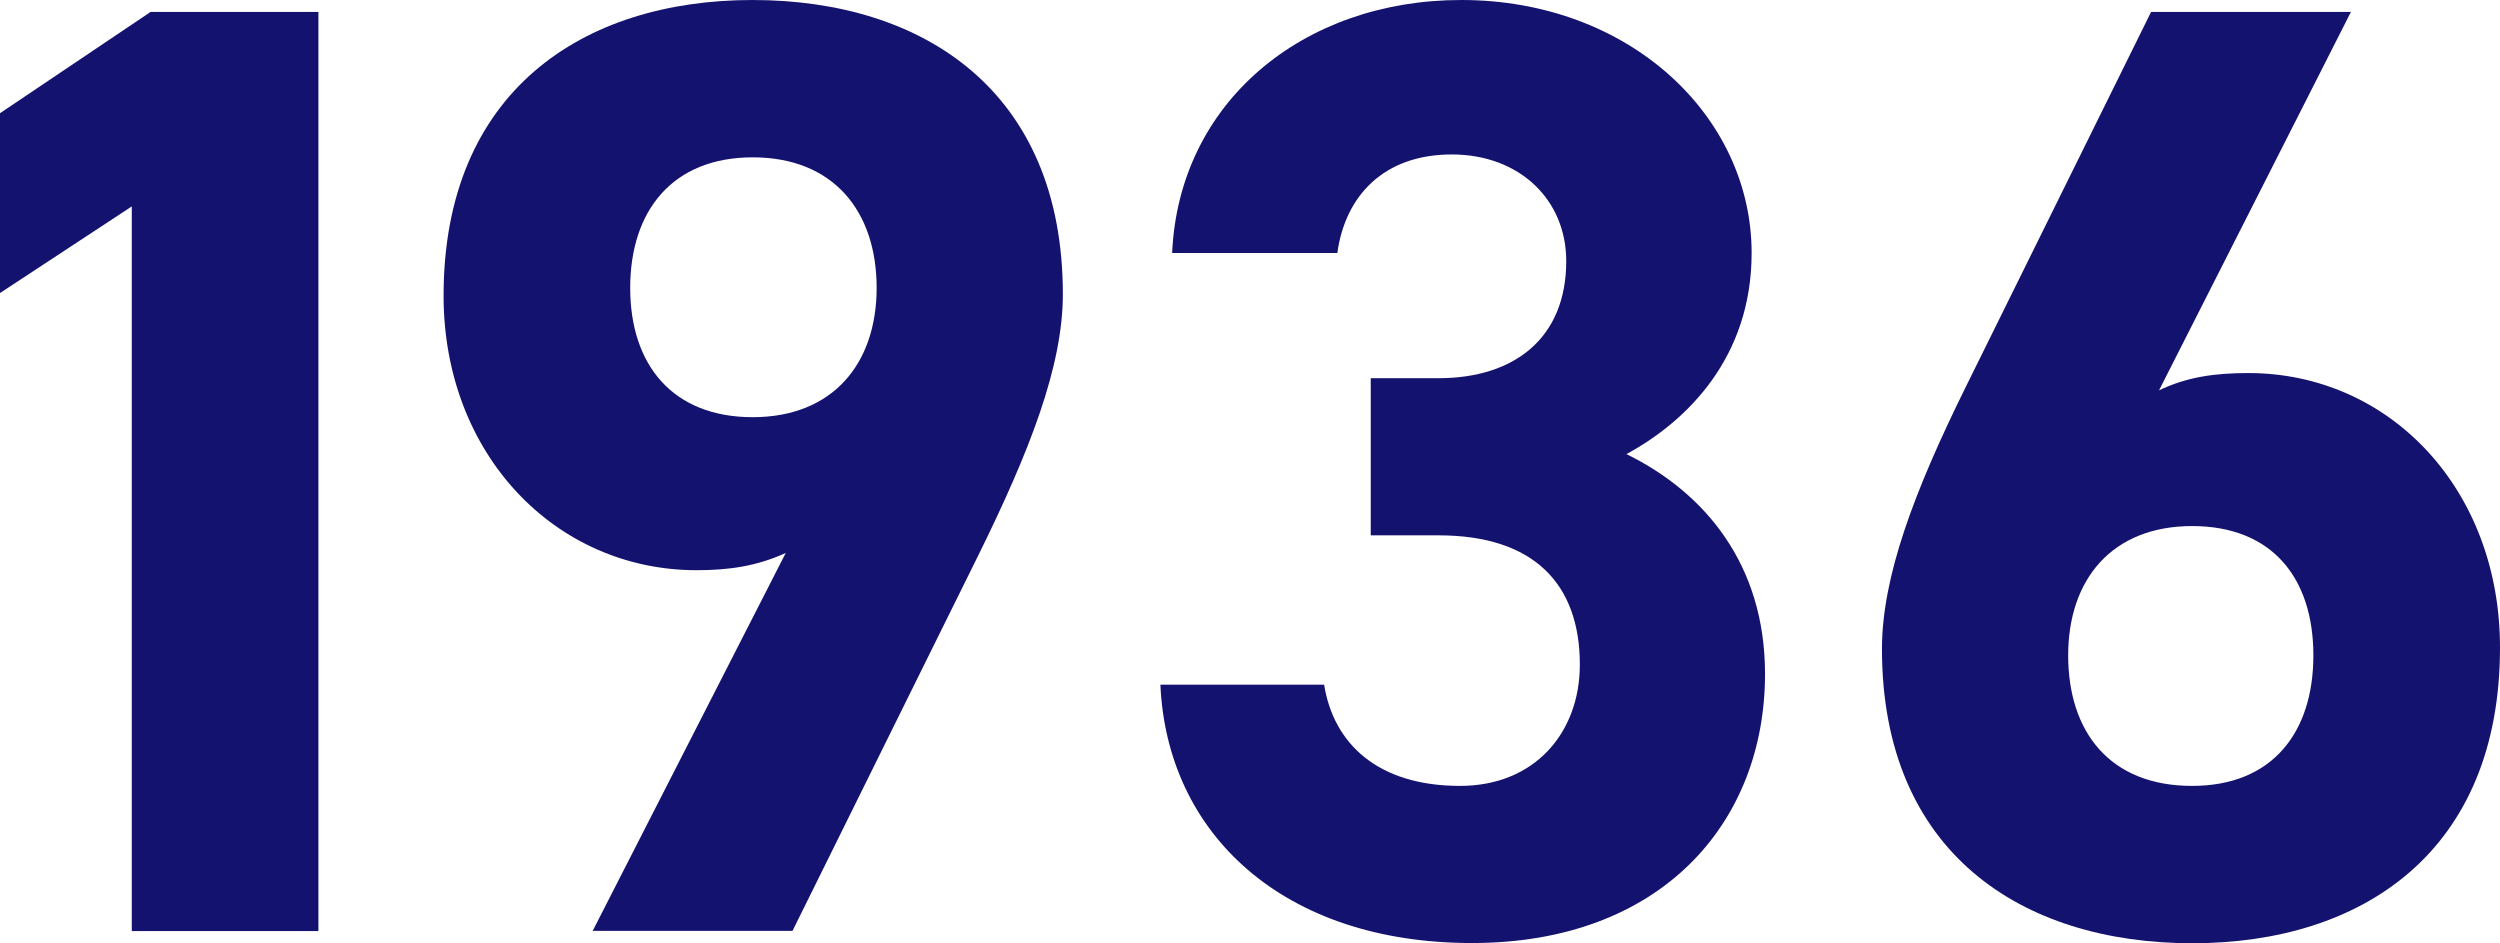
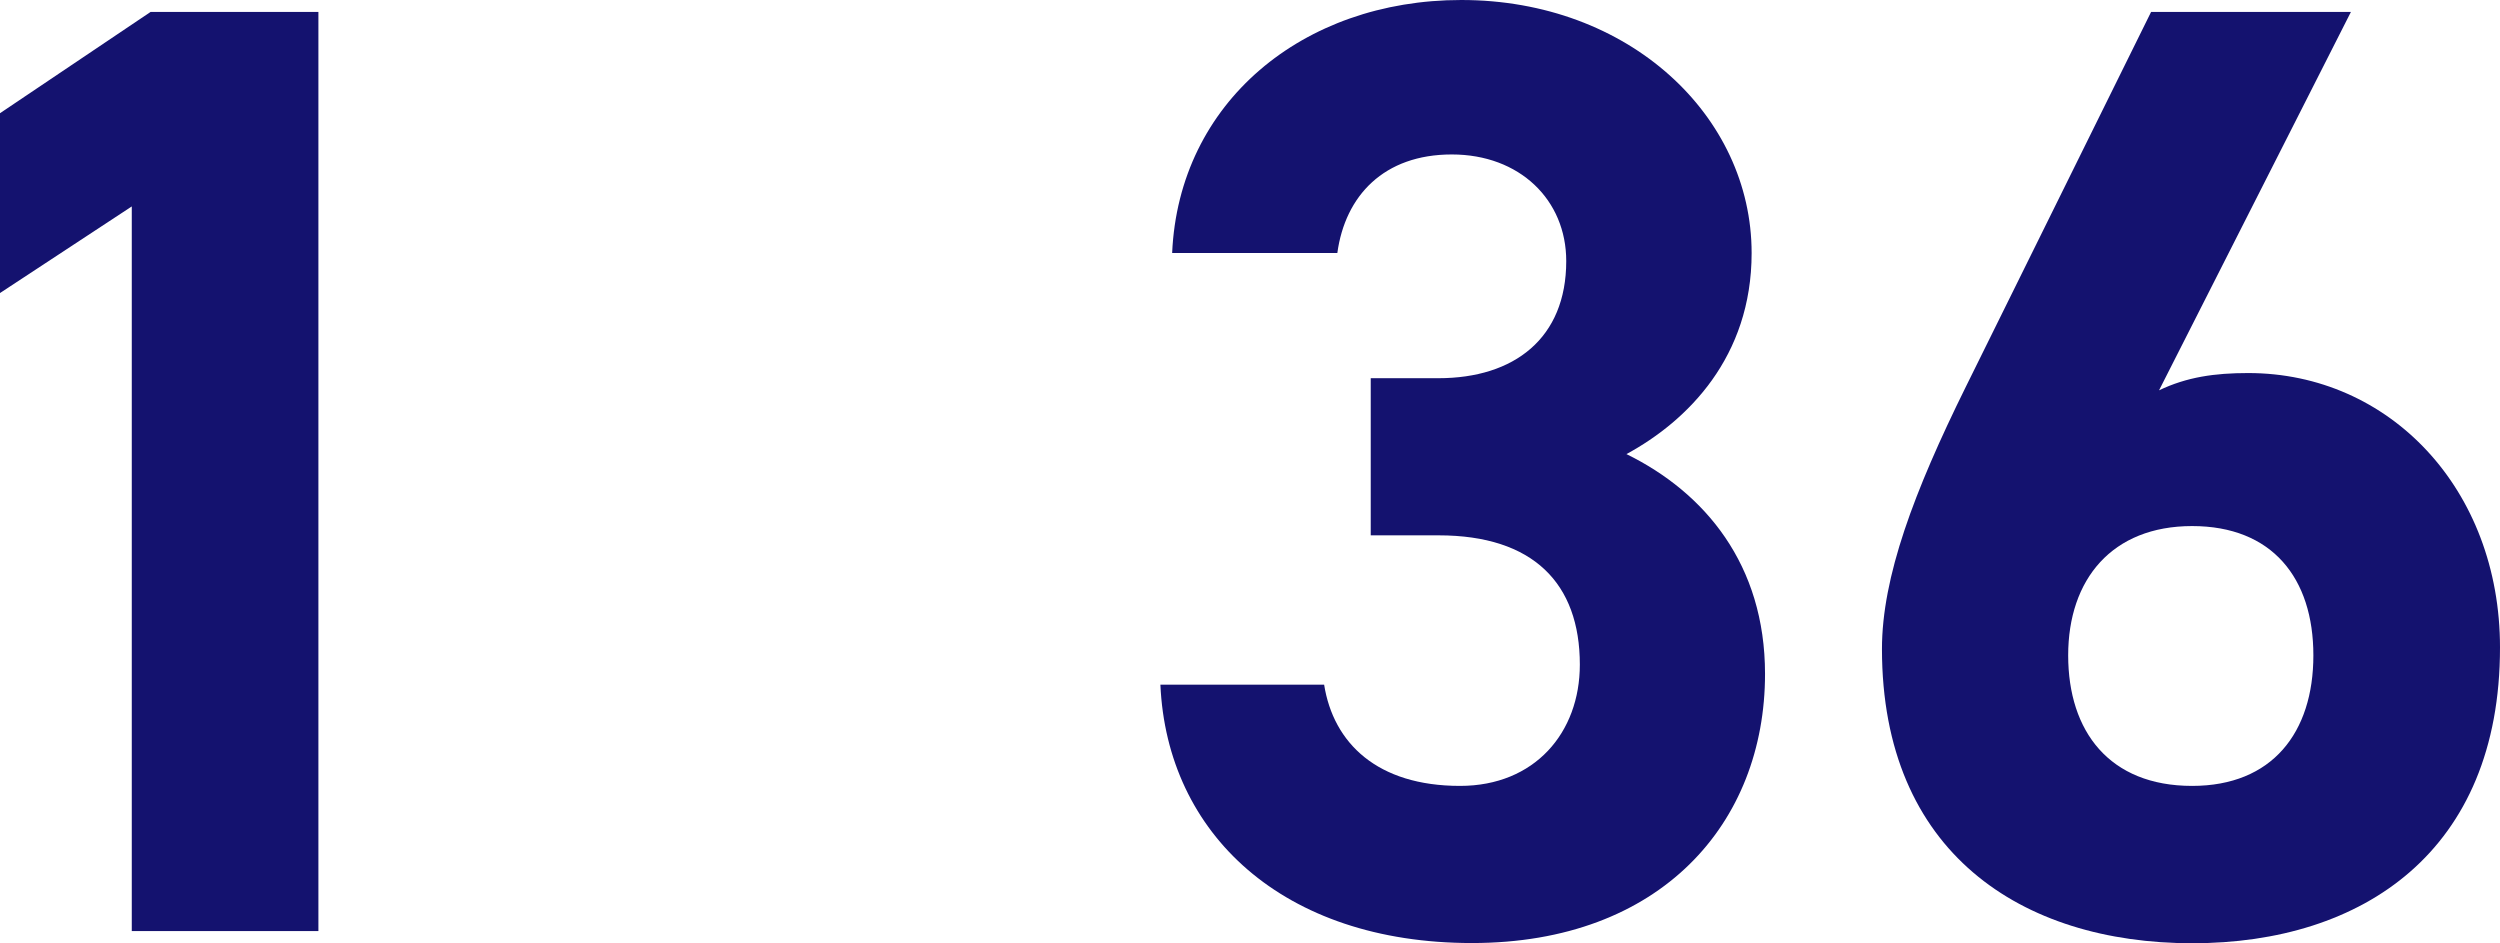
<svg xmlns="http://www.w3.org/2000/svg" id="Layer_2" data-name="Layer 2" viewBox="0 0 121.23 45.73">
  <defs>
    <style>
      .cls-1 {
        fill: #14126f;
      }
    </style>
  </defs>
  <g id="design">
    <g>
      <path class="cls-1" d="m15.44,45.15H6.39V10.01L0,14.21V5.49L7.3.58h8.14v44.57Z" />
-       <path class="cls-1" d="m38.11,26.81c-1.42.65-2.78.84-4.33.84-6.85,0-12.27-5.62-12.27-13.31,0-9.88,6.72-14.34,14.98-14.34s15.05,4.39,15.05,14.27c0,3.49-1.61,7.62-4.13,12.72l-8.98,18.15h-9.69l9.37-18.34Zm-1.61-19.18c-3.88,0-5.94,2.58-5.94,6.33s2.07,6.27,5.94,6.27,6.01-2.58,6.01-6.27-2.07-6.33-6.01-6.33Z" />
      <path class="cls-1" d="m66.46,18.34h3.29c3.68,0,6.2-1.94,6.2-5.68,0-2.97-2.26-5.17-5.55-5.17s-5.17,2-5.55,4.78h-8.01c.32-7.3,6.33-12.27,14.02-12.27,8.14,0,14.08,5.62,14.08,12.27,0,5.04-3.1,8.14-6.07,9.75,3.81,1.87,6.72,5.36,6.72,10.66,0,7.23-5.04,13.05-14.21,13.05s-14.79-5.3-15.11-12.53h7.94c.45,2.84,2.58,4.91,6.59,4.91,3.62,0,5.81-2.58,5.81-5.88,0-3.94-2.26-6.27-6.85-6.27h-3.29v-7.62Z" />
      <path class="cls-1" d="m104.69,18.93c1.36-.65,2.71-.84,4.33-.84,6.85,0,12.21,5.62,12.21,13.31,0,9.88-6.65,14.34-14.92,14.34s-15.05-4.39-15.05-14.27c0-3.49,1.55-7.62,4.07-12.72L104.31.58h9.69l-9.3,18.34Zm1.61,19.18c3.88,0,5.88-2.58,5.88-6.33s-2-6.27-5.88-6.27-6.01,2.58-6.01,6.27,2,6.33,6.01,6.33Z" />
    </g>
  </g>
</svg>